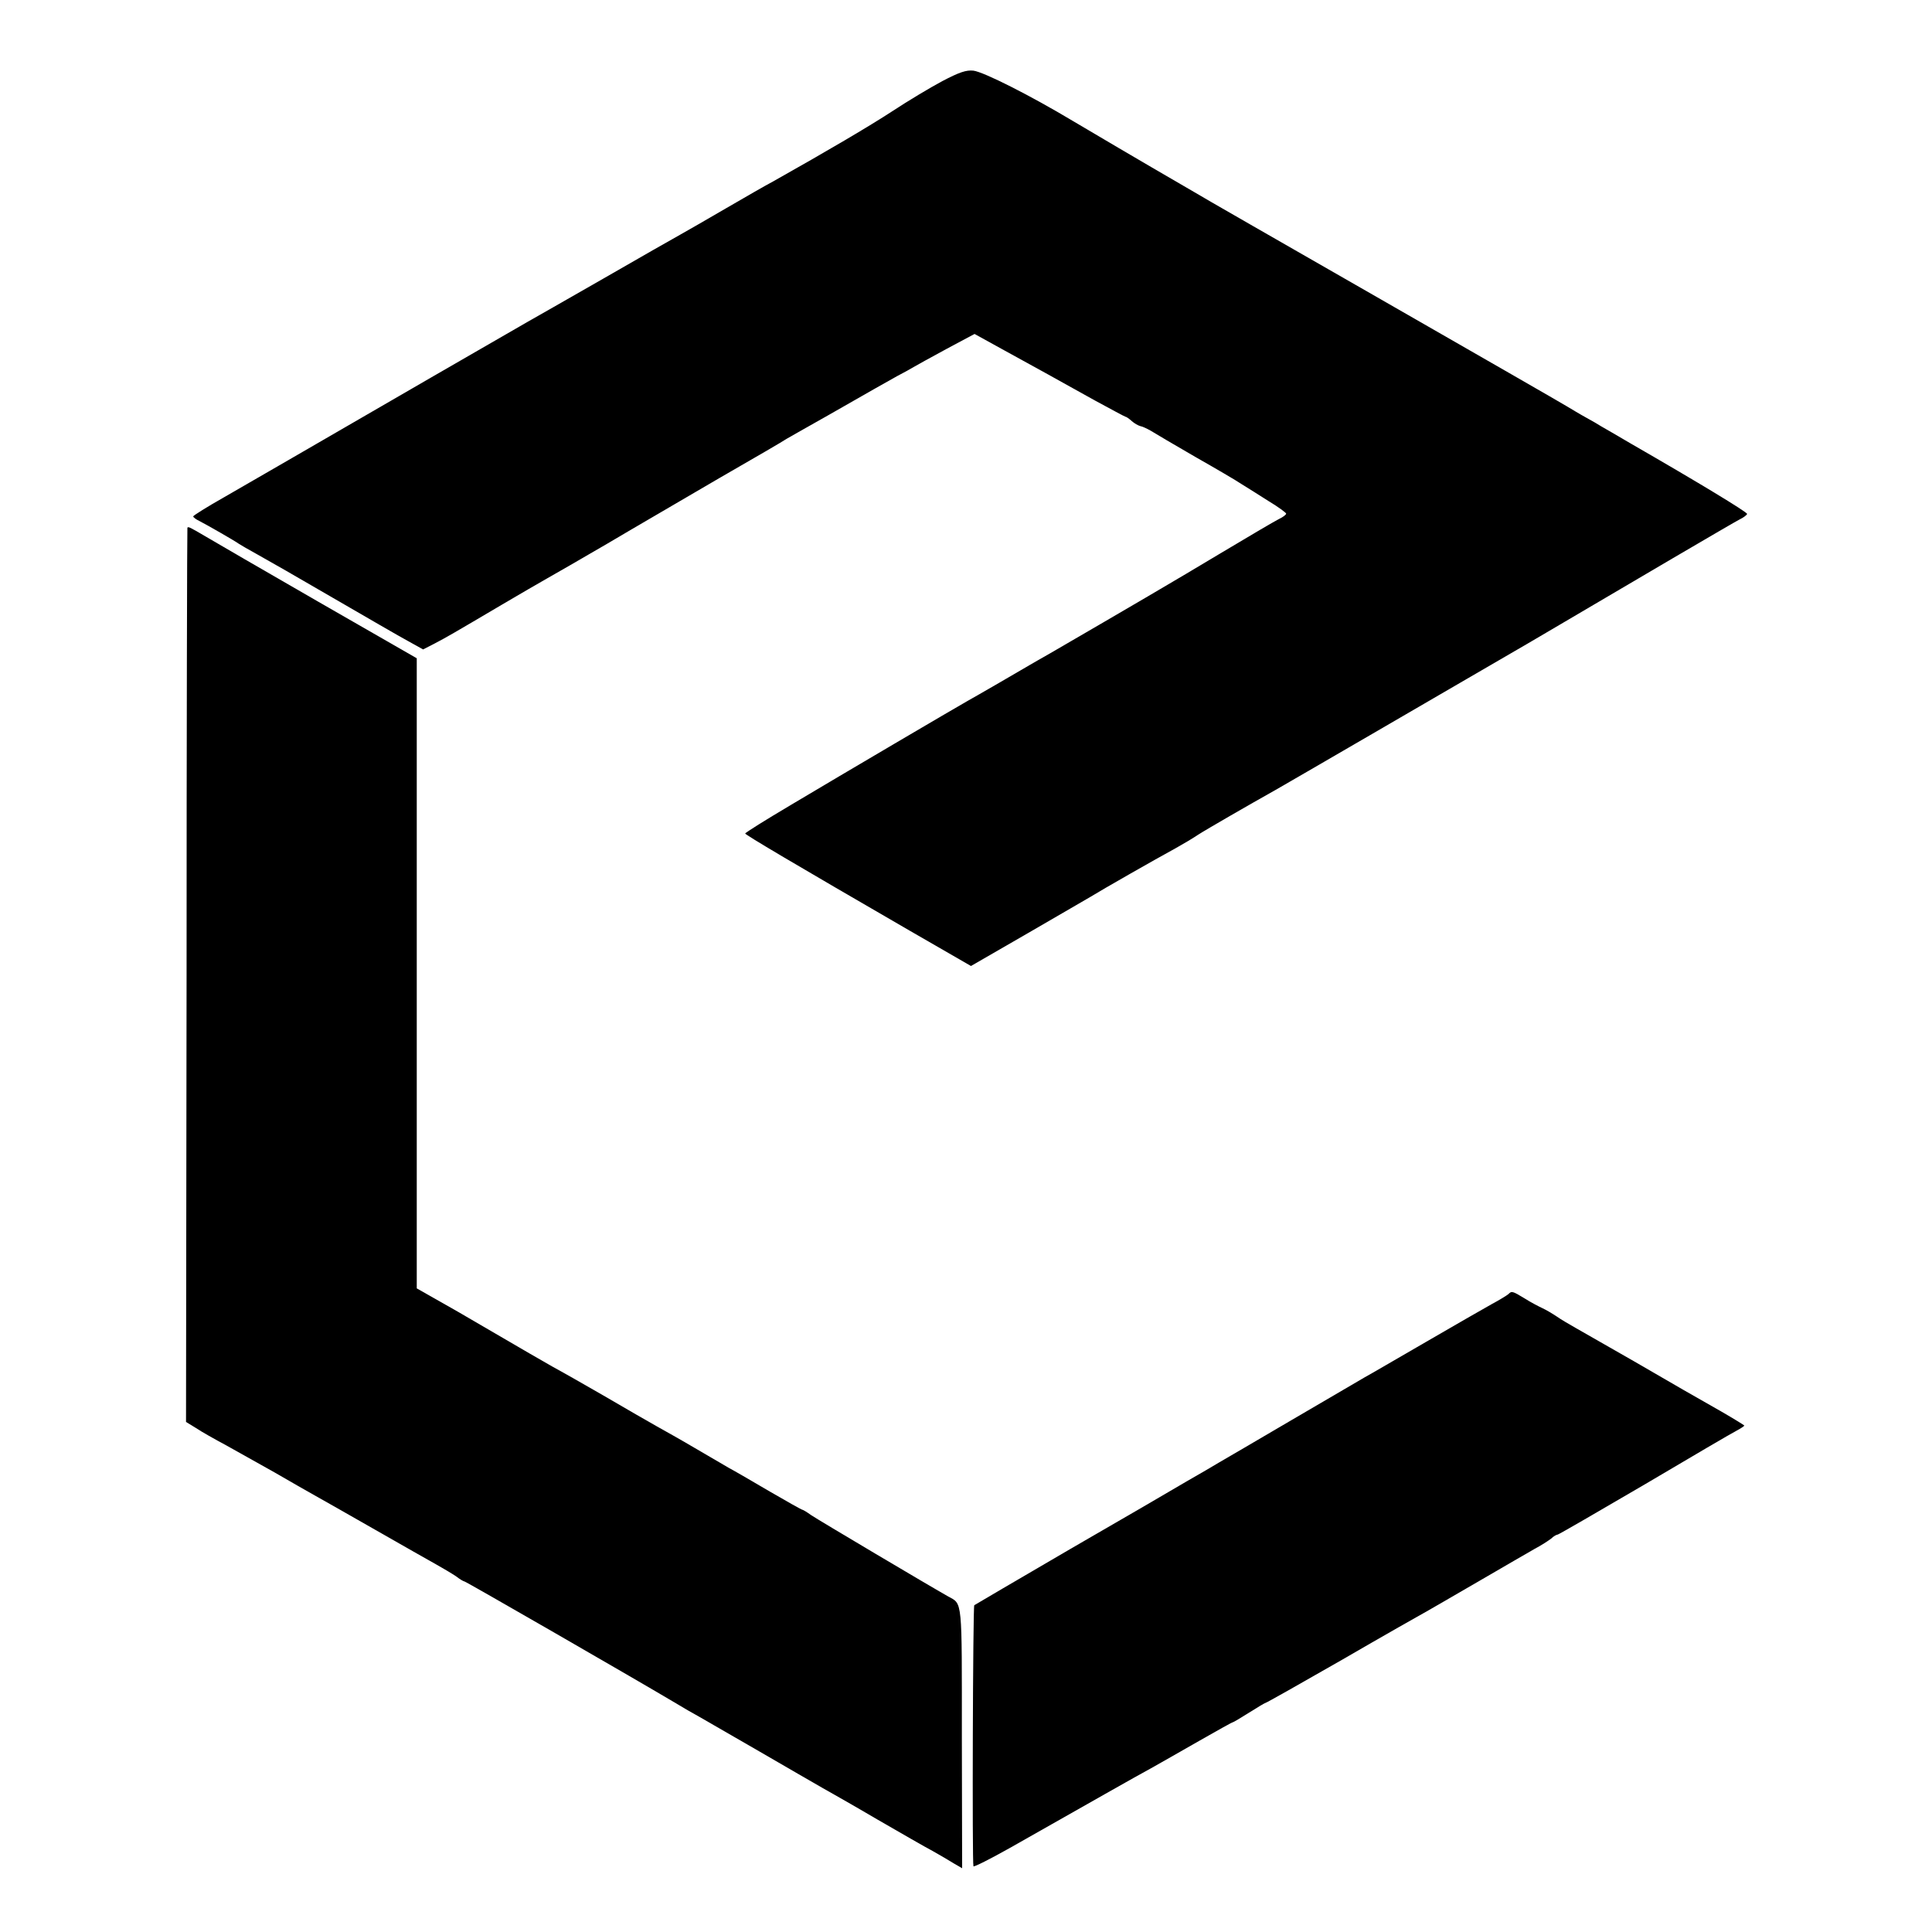
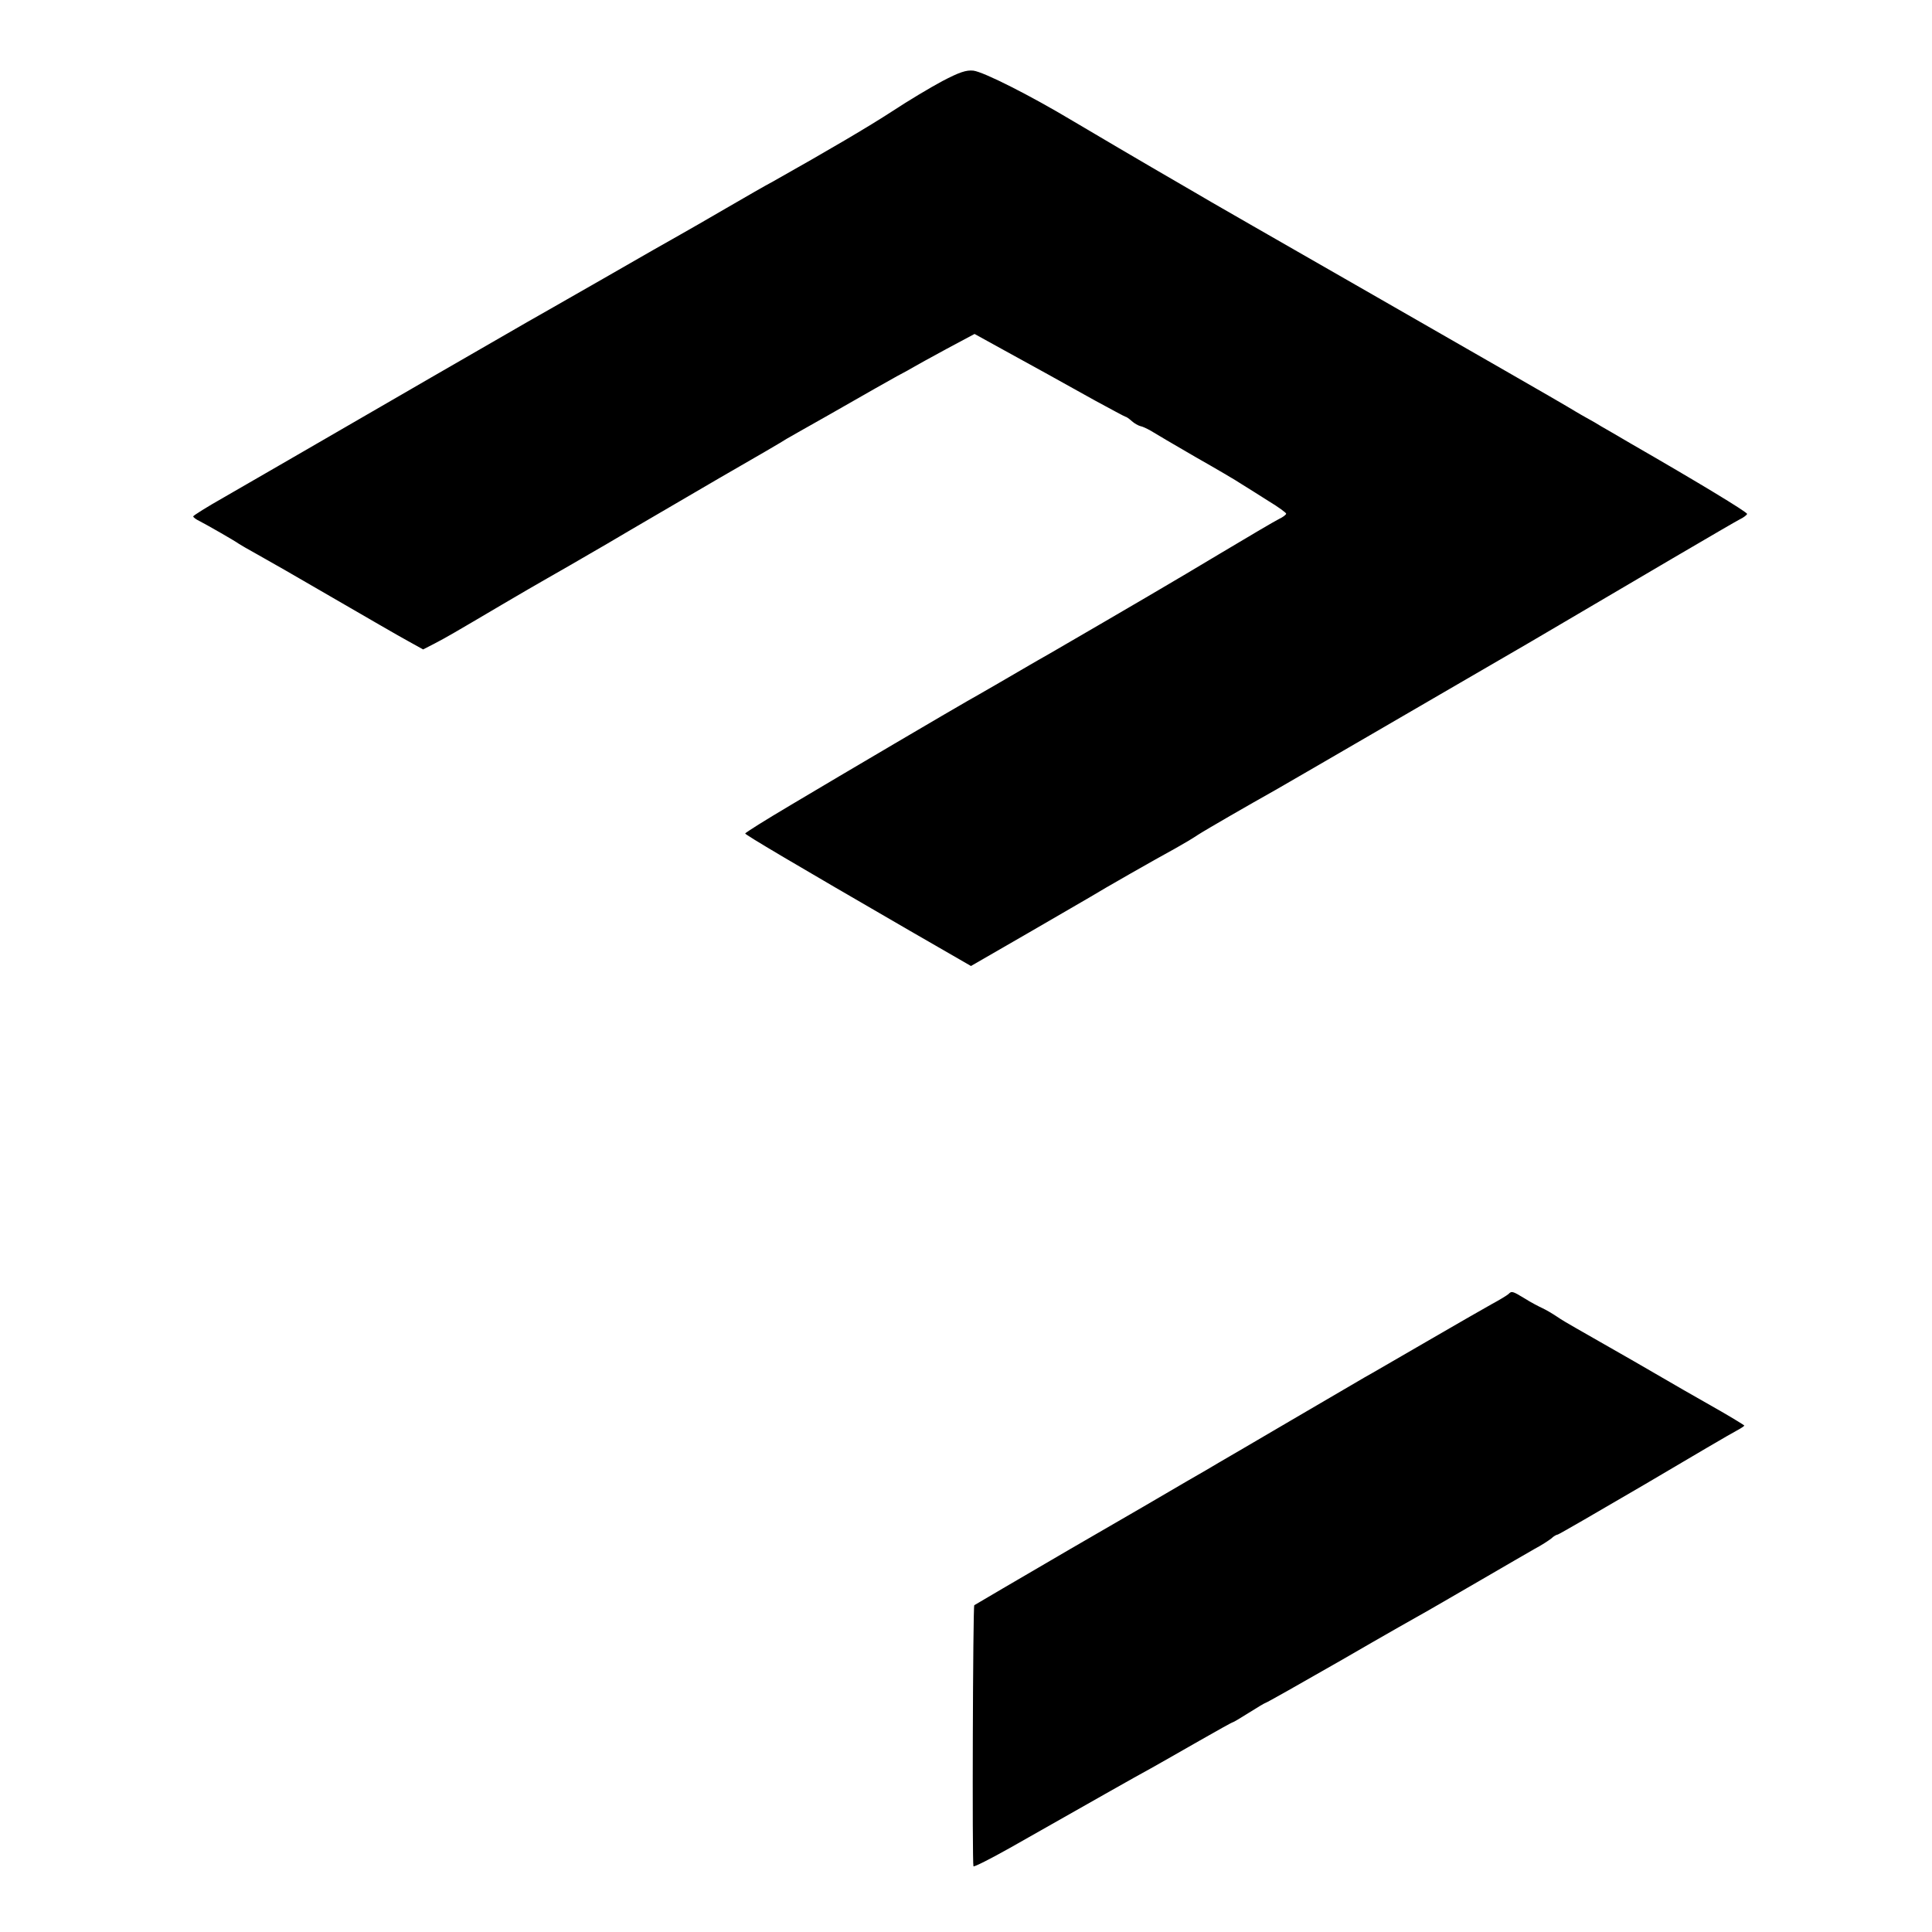
<svg xmlns="http://www.w3.org/2000/svg" version="1.0" width="700pt" height="700pt" viewBox="0 0 700 700" preserveAspectRatio="xMidYMid meet">
  <g transform="translate(0,700) scale(0.1,-0.1)" fill="#000000" stroke="none">
    <path d="M3414 6706 c-43 -23 -125 -72 -181 -109 -86 -56 -234 -143 -433 -255 -25 -13 -101 -57 -170 -97 -69 -40 -143 -83 -165 -95 -22 -12 -148 -84 -280 -160 -132 -76 -256 -146 -275 -157 -44 -25 -598 -345 -865 -500 -66 -38 -170 -98 -232 -134 -62 -35 -113 -67 -113 -70 0 -3 10 -11 23 -17 31 -16 130 -73 142 -82 6 -4 35 -21 66 -38 31 -17 155 -88 275 -158 121 -70 243 -141 273 -157 l54 -30 41 21 c44 23 68 37 246 142 63 37 135 79 160 93 25 14 124 71 220 127 96 57 279 163 405 237 127 73 237 137 245 143 8 5 76 43 150 85 74 42 151 86 170 97 19 11 55 31 80 45 25 13 52 28 60 33 8 5 61 34 118 65 l103 55 107 -59 c127 -70 188 -103 329 -182 59 -32 109 -59 111 -59 3 0 13 -7 23 -16 9 -8 23 -16 31 -18 7 -1 24 -9 38 -17 14 -9 86 -51 160 -94 74 -42 151 -87 170 -100 19 -12 63 -39 97 -61 35 -21 63 -42 63 -45 0 -4 -12 -13 -27 -20 -16 -8 -111 -64 -213 -125 -158 -95 -336 -199 -615 -361 -33 -19 -67 -38 -75 -43 -27 -16 -194 -113 -225 -130 -46 -26 -451 -264 -637 -375 -93 -55 -168 -102 -168 -105 1 -5 171 -106 596 -352 l222 -128 208 120 c115 67 216 125 224 130 47 29 235 136 310 177 25 14 61 35 80 48 31 20 189 111 280 162 19 11 175 101 345 200 171 99 328 191 351 204 209 121 270 157 297 173 297 175 668 393 690 404 15 7 27 17 27 20 0 7 -180 116 -418 253 -51 30 -101 59 -110 64 -9 6 -35 21 -57 33 -22 12 -53 31 -70 41 -16 10 -319 184 -673 387 -354 203 -658 377 -675 388 -226 131 -359 210 -442 259 -152 91 -320 176 -358 181 -26 3 -52 -6 -113 -38z" />
-     <path d="M679 5088 c-1 -2 -3 -731 -3 -1622 l-2 -1618 36 -22 c19 -13 69 -41 110 -63 41 -23 120 -67 175 -98 55 -32 120 -69 145 -83 25 -14 124 -70 220 -125 96 -55 195 -111 220 -125 25 -14 57 -33 72 -43 14 -11 28 -19 31 -19 5 0 607 -347 752 -433 38 -23 83 -49 100 -58 16 -9 113 -65 215 -124 102 -59 205 -119 230 -133 25 -14 115 -65 200 -115 85 -49 175 -101 200 -114 25 -14 59 -34 75 -44 l31 -18 -1 473 c0 508 3 483 -50 512 -59 33 -474 279 -497 295 -15 11 -29 19 -31 19 -3 0 -56 30 -118 66 -63 37 -130 76 -149 86 -19 11 -75 44 -125 73 -49 29 -110 63 -135 77 -25 14 -112 64 -194 112 -82 47 -150 86 -151 86 -1 0 -54 30 -116 66 -63 37 -180 105 -261 152 l-148 84 0 1142 0 1141 -357 205 c-196 113 -381 220 -411 238 -53 31 -60 35 -63 30z" />
    <path d="M5465 2311 c-6 -5 -32 -21 -60 -36 -27 -15 -135 -77 -240 -138 -104 -60 -203 -118 -220 -127 -16 -10 -136 -79 -265 -155 -129 -76 -248 -145 -265 -155 -16 -10 -68 -40 -115 -67 -47 -28 -238 -139 -425 -247 -187 -109 -342 -200 -345 -202 -5 -5 -8 -935 -3 -946 2 -3 60 26 131 66 293 166 460 261 512 289 30 17 108 61 174 99 65 37 120 68 123 68 2 0 29 16 59 35 30 19 57 35 59 35 3 0 127 70 277 156 150 87 291 167 313 179 22 13 108 62 190 110 83 48 170 99 195 113 25 13 52 31 61 38 8 8 19 14 23 14 3 0 145 82 314 181 169 100 319 188 335 196 15 8 27 16 27 18 0 1 -37 24 -82 50 -123 70 -139 79 -318 183 -91 52 -185 106 -210 120 -25 14 -57 33 -71 43 -15 10 -37 23 -50 29 -13 6 -42 21 -64 35 -46 28 -48 28 -60 16z" />
  </g>
</svg>